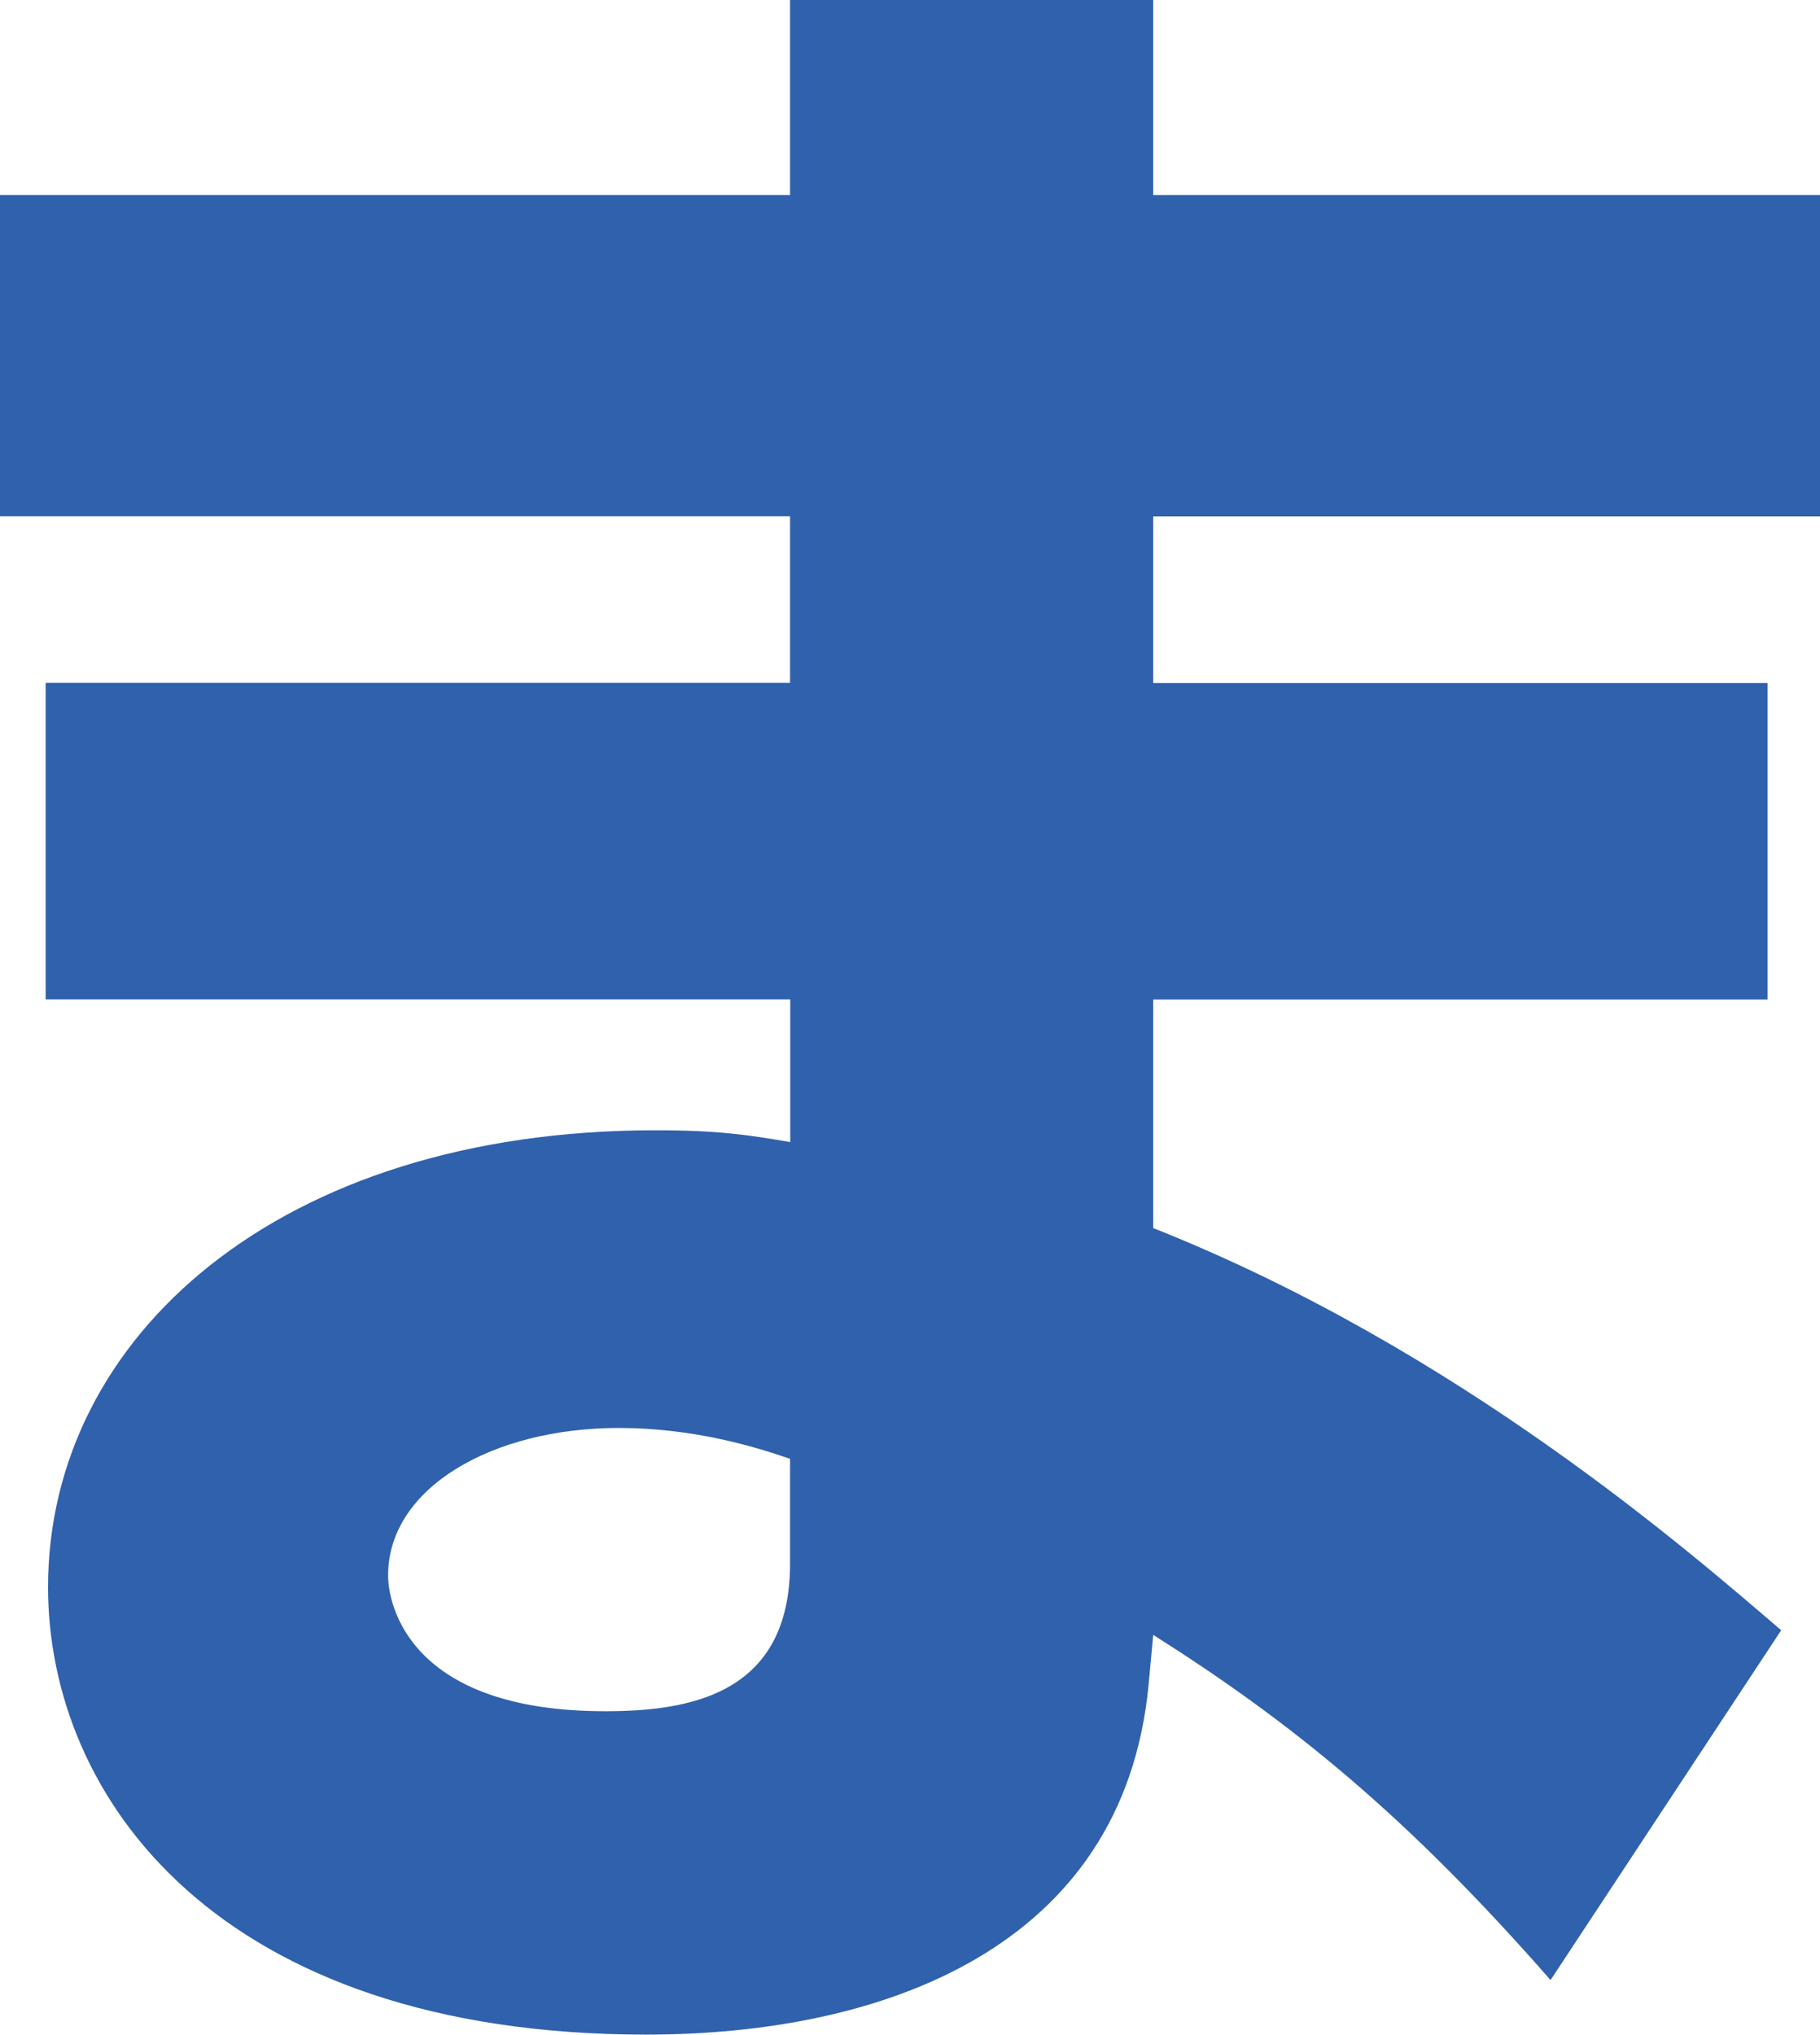
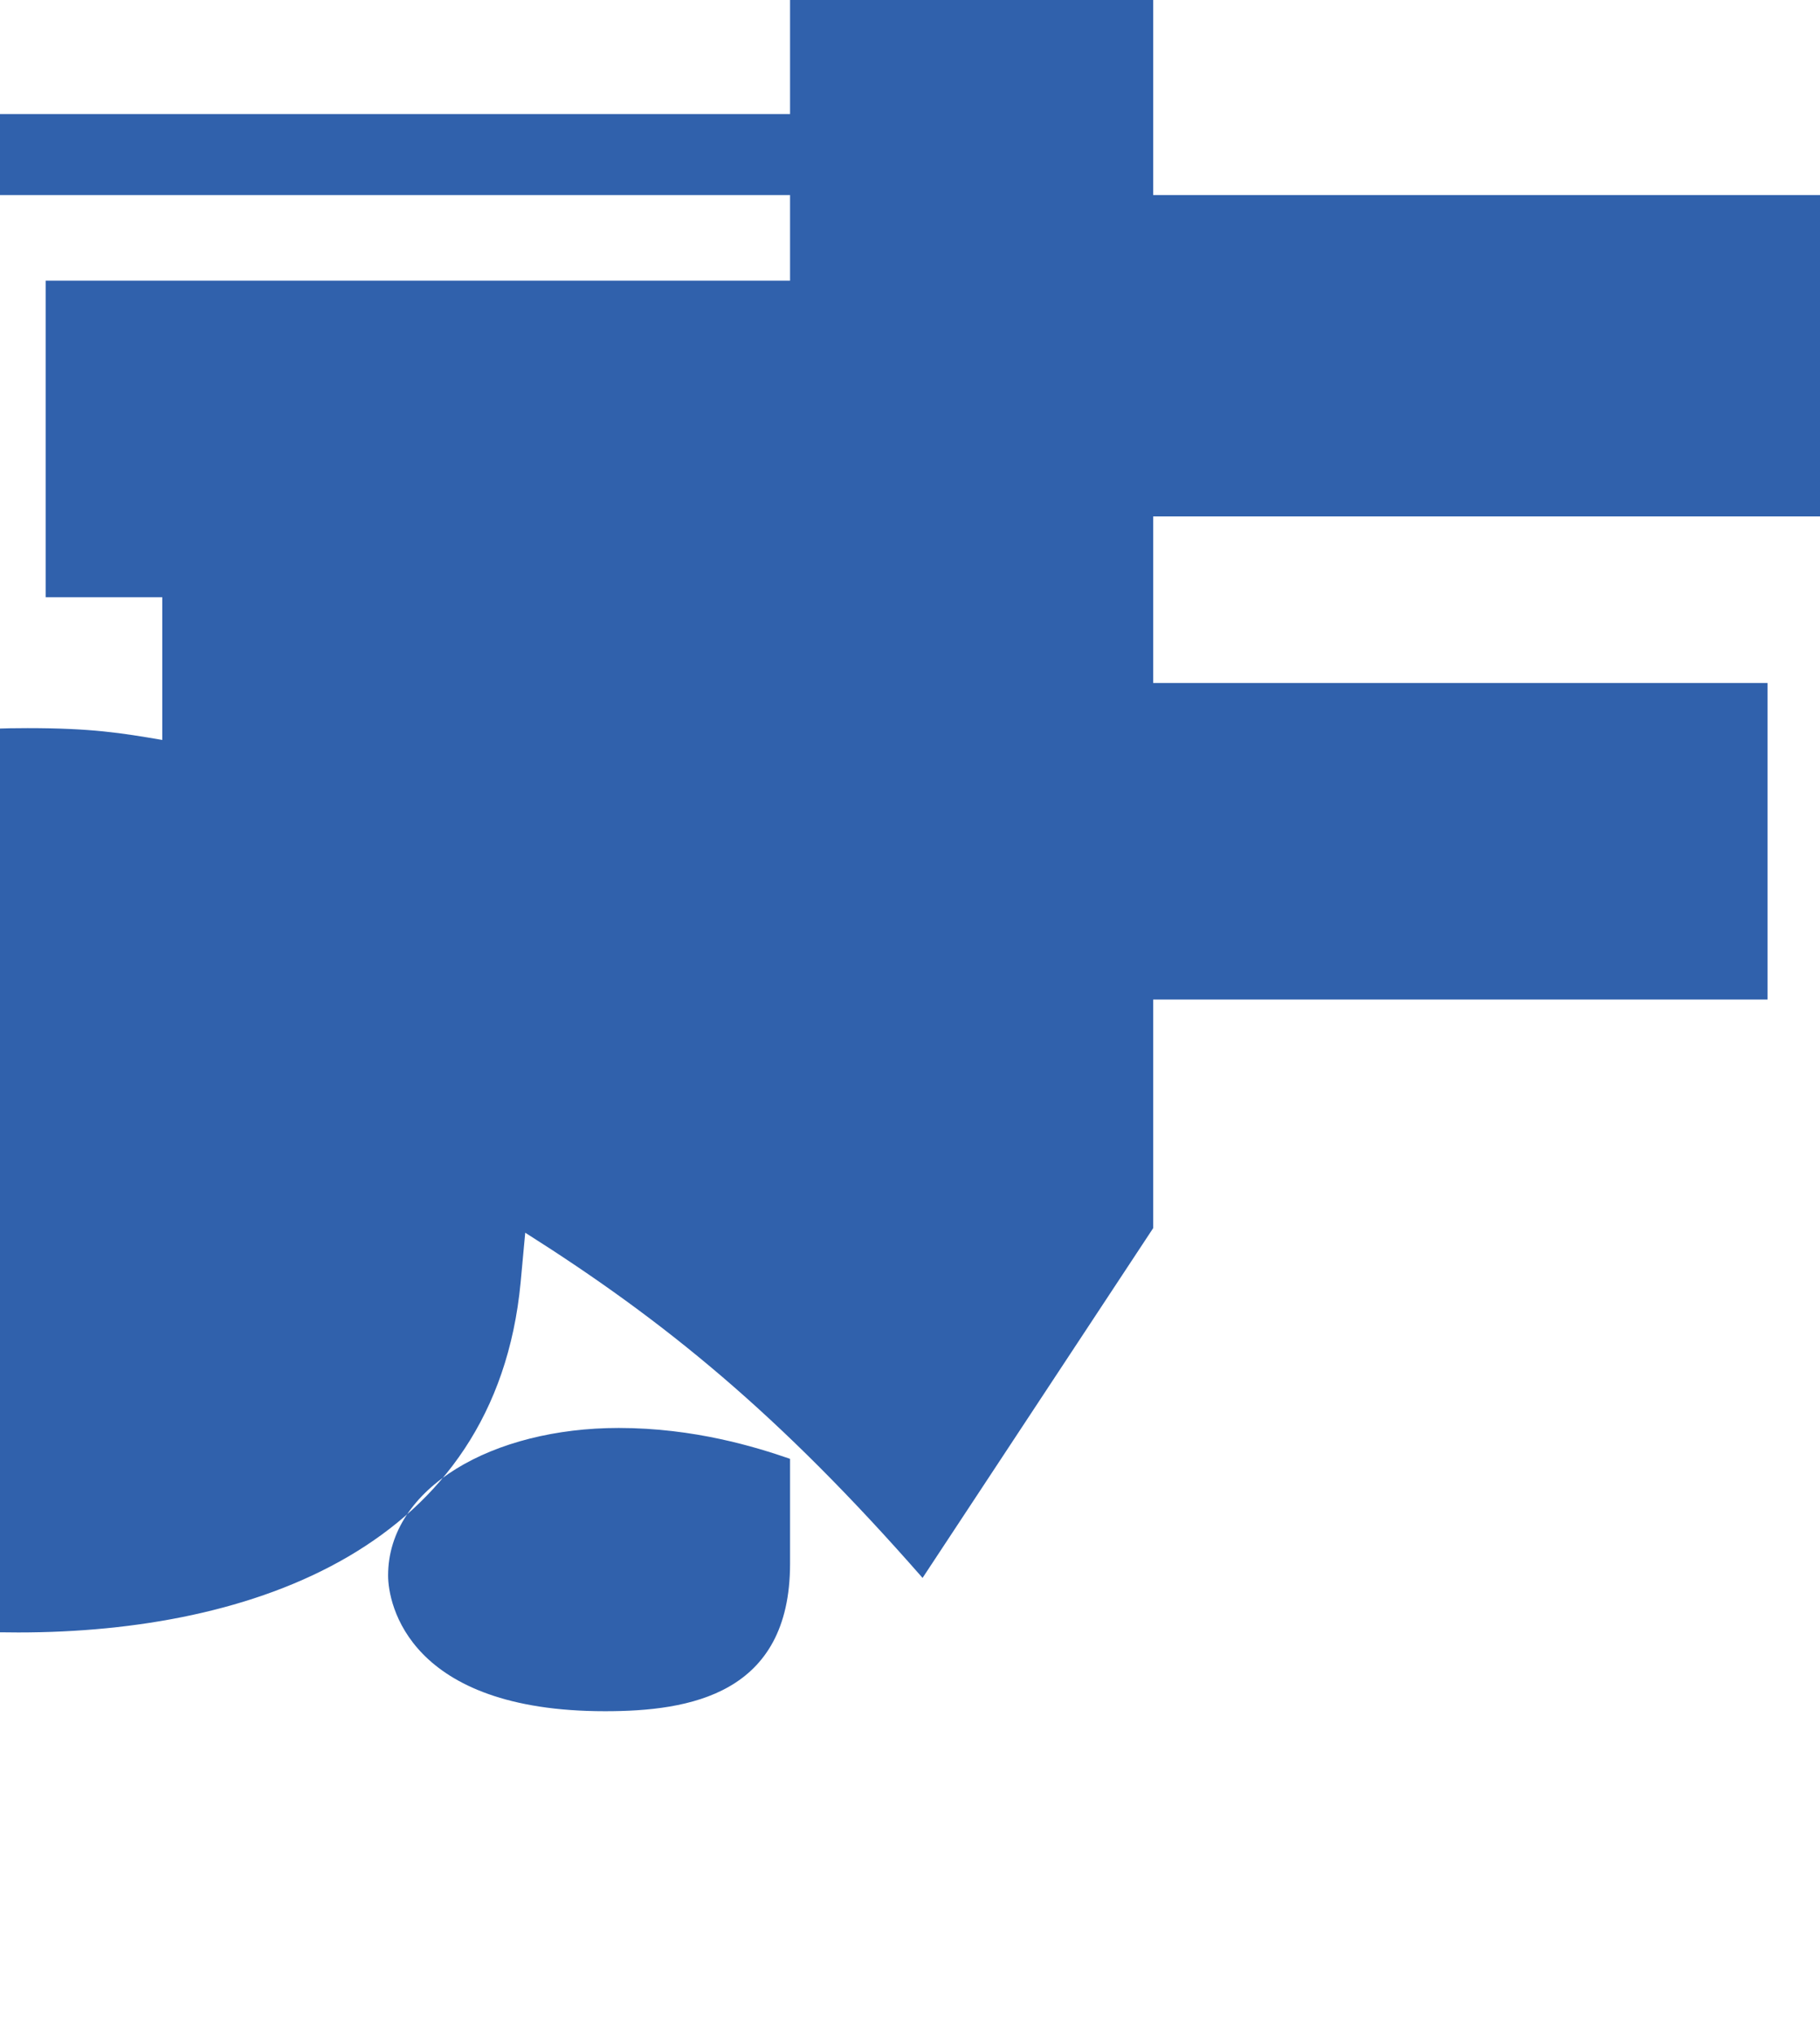
<svg xmlns="http://www.w3.org/2000/svg" width="98.48" height="110.05" viewBox="0 0 98.48 110.05">
  <defs>
    <style>.d{fill:#3061ac;}</style>
  </defs>
  <g id="a" />
  <g id="b">
    <g id="c">
-       <path class="d" d="M98.48,10.55V27.93H62.4v9.01h33.24v17.12H62.4v12.36c16.56,6.56,29.16,17.63,33.98,21.75l-12.48,18.92c-7.78-8.88-13.96-13.9-21.5-18.67l-.25,2.7c-1.36,14.29-14.46,18.92-27.18,18.92-23.23,0-32.37-12.87-32.37-24.2,0-13.51,12.48-24.71,32.87-24.71,3.46,0,5.07,.26,7.29,.64v-7.72H2.47v-17.12H42.75v-9.01H0V10.55H42.75V0h19.65V10.55h36.08ZM42.75,78.9c-1.85-.64-5.19-1.67-9.27-1.67-6.8,0-12.48,3.22-12.48,7.98,0,1.54,1.11,7.34,11.74,7.34,4.57,0,10.01-.9,10.01-7.98v-5.66Z" />
+       <path class="d" d="M98.48,10.55V27.93H62.4v9.01h33.24v17.12H62.4v12.36l-12.48,18.92c-7.78-8.88-13.96-13.9-21.5-18.67l-.25,2.7c-1.36,14.29-14.46,18.92-27.18,18.92-23.23,0-32.37-12.87-32.37-24.2,0-13.51,12.48-24.71,32.87-24.71,3.46,0,5.07,.26,7.29,.64v-7.72H2.47v-17.12H42.75v-9.01H0V10.55H42.75V0h19.65V10.55h36.08ZM42.75,78.9c-1.85-.64-5.19-1.67-9.27-1.67-6.8,0-12.48,3.22-12.48,7.98,0,1.54,1.11,7.34,11.74,7.34,4.57,0,10.01-.9,10.01-7.98v-5.66Z" />
    </g>
  </g>
</svg>